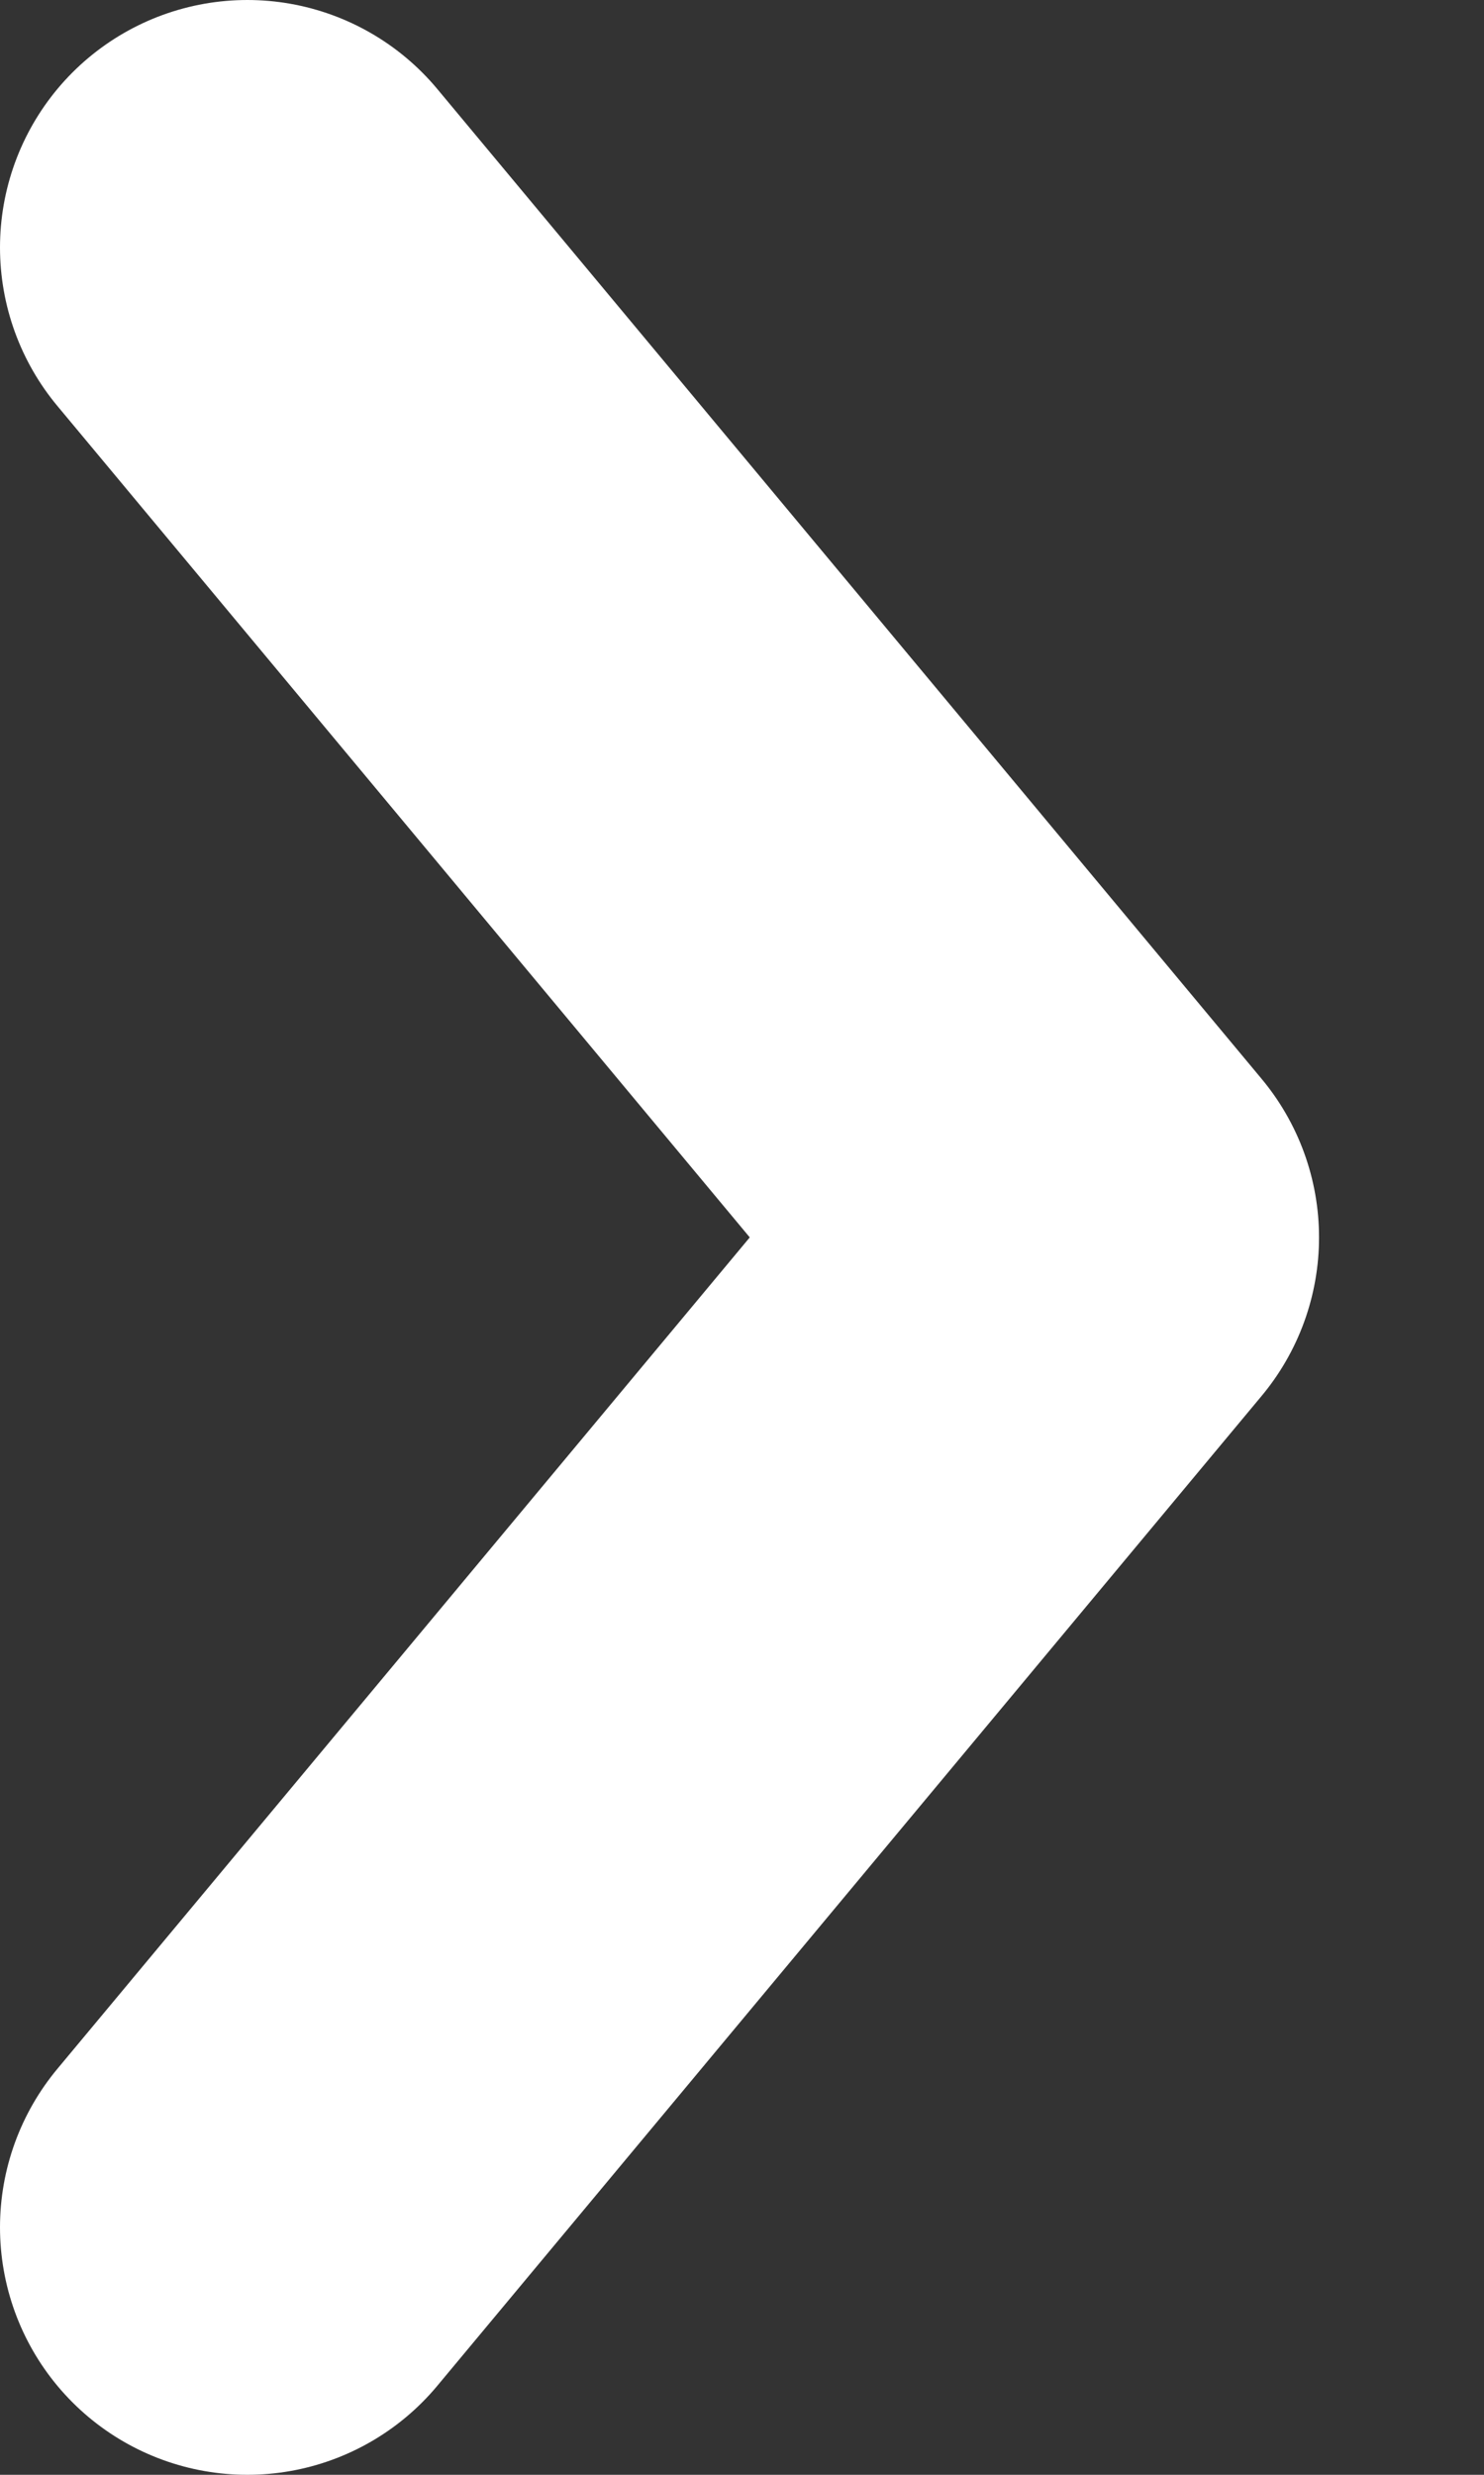
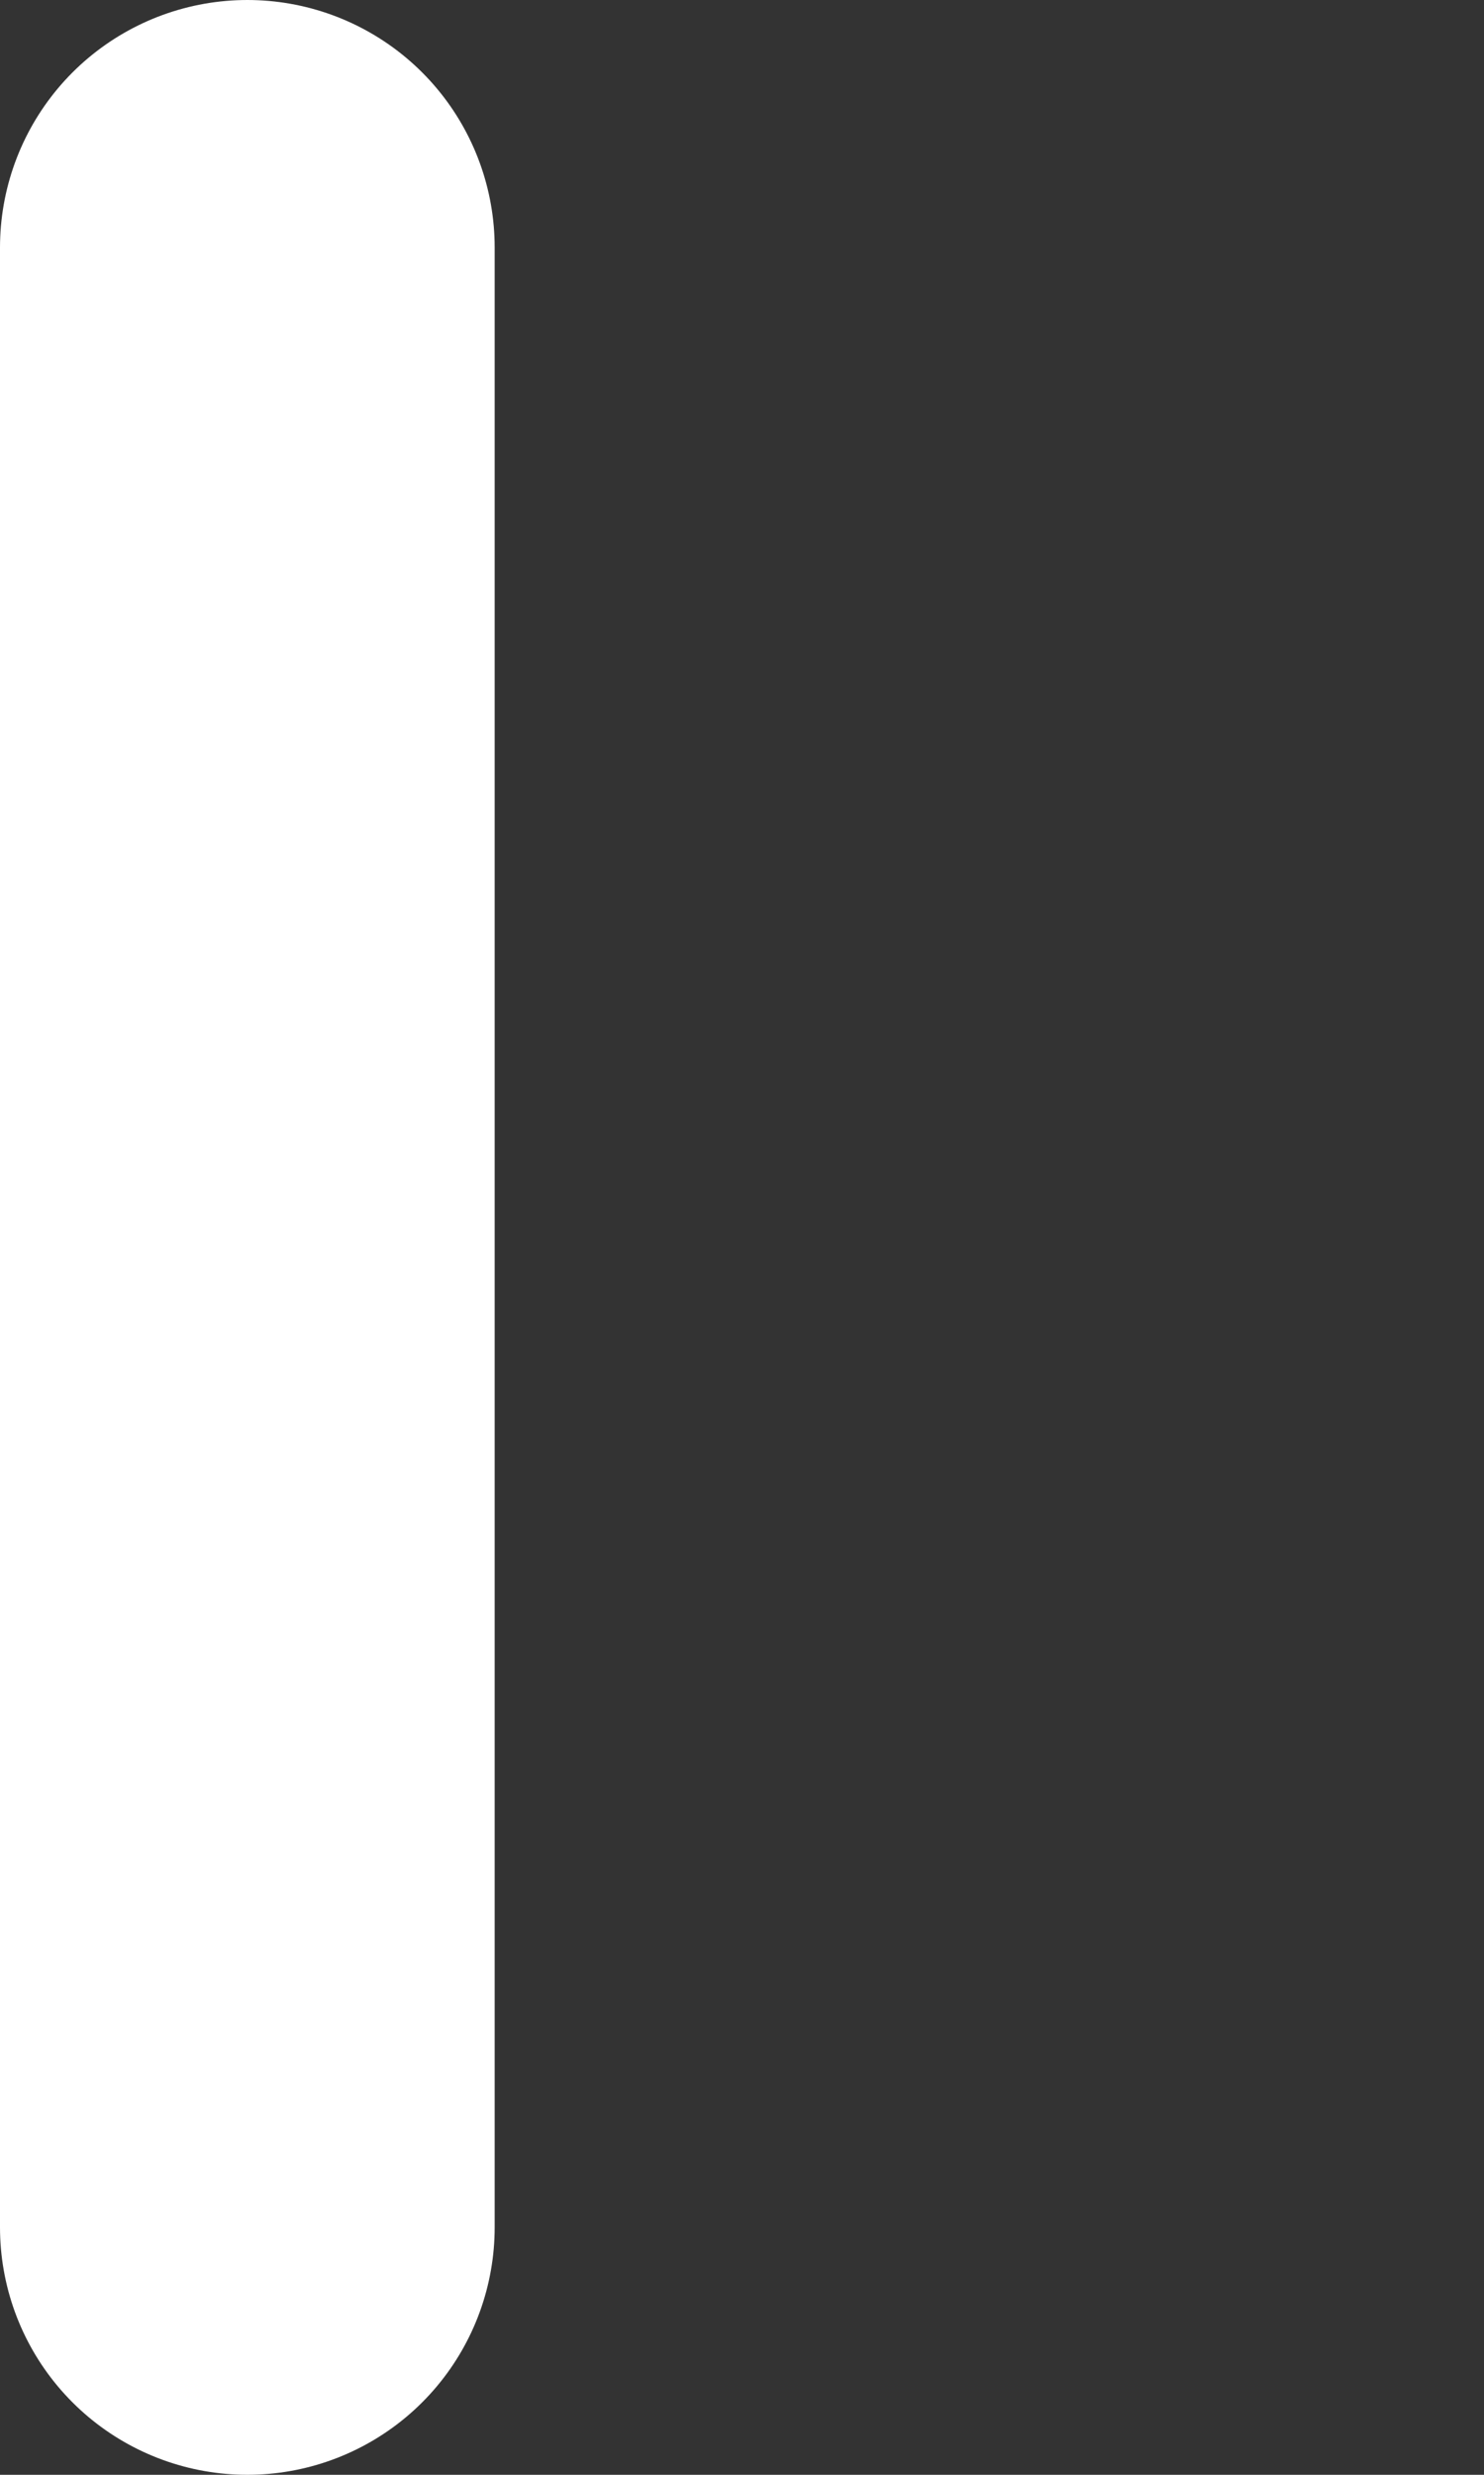
<svg xmlns="http://www.w3.org/2000/svg" width="6" height="10" viewBox="0 0 6 10" fill="none">
  <rect x="0" y="0" width="6" height="10" fill="#333333" stroke="none" />
-   <path d="M1 9L4.333 5L1 1" stroke="white" stroke-width="2" stroke-linecap="round" stroke-linejoin="round" />
+   <path d="M1 9L1 1" stroke="white" stroke-width="2" stroke-linecap="round" stroke-linejoin="round" />
</svg>